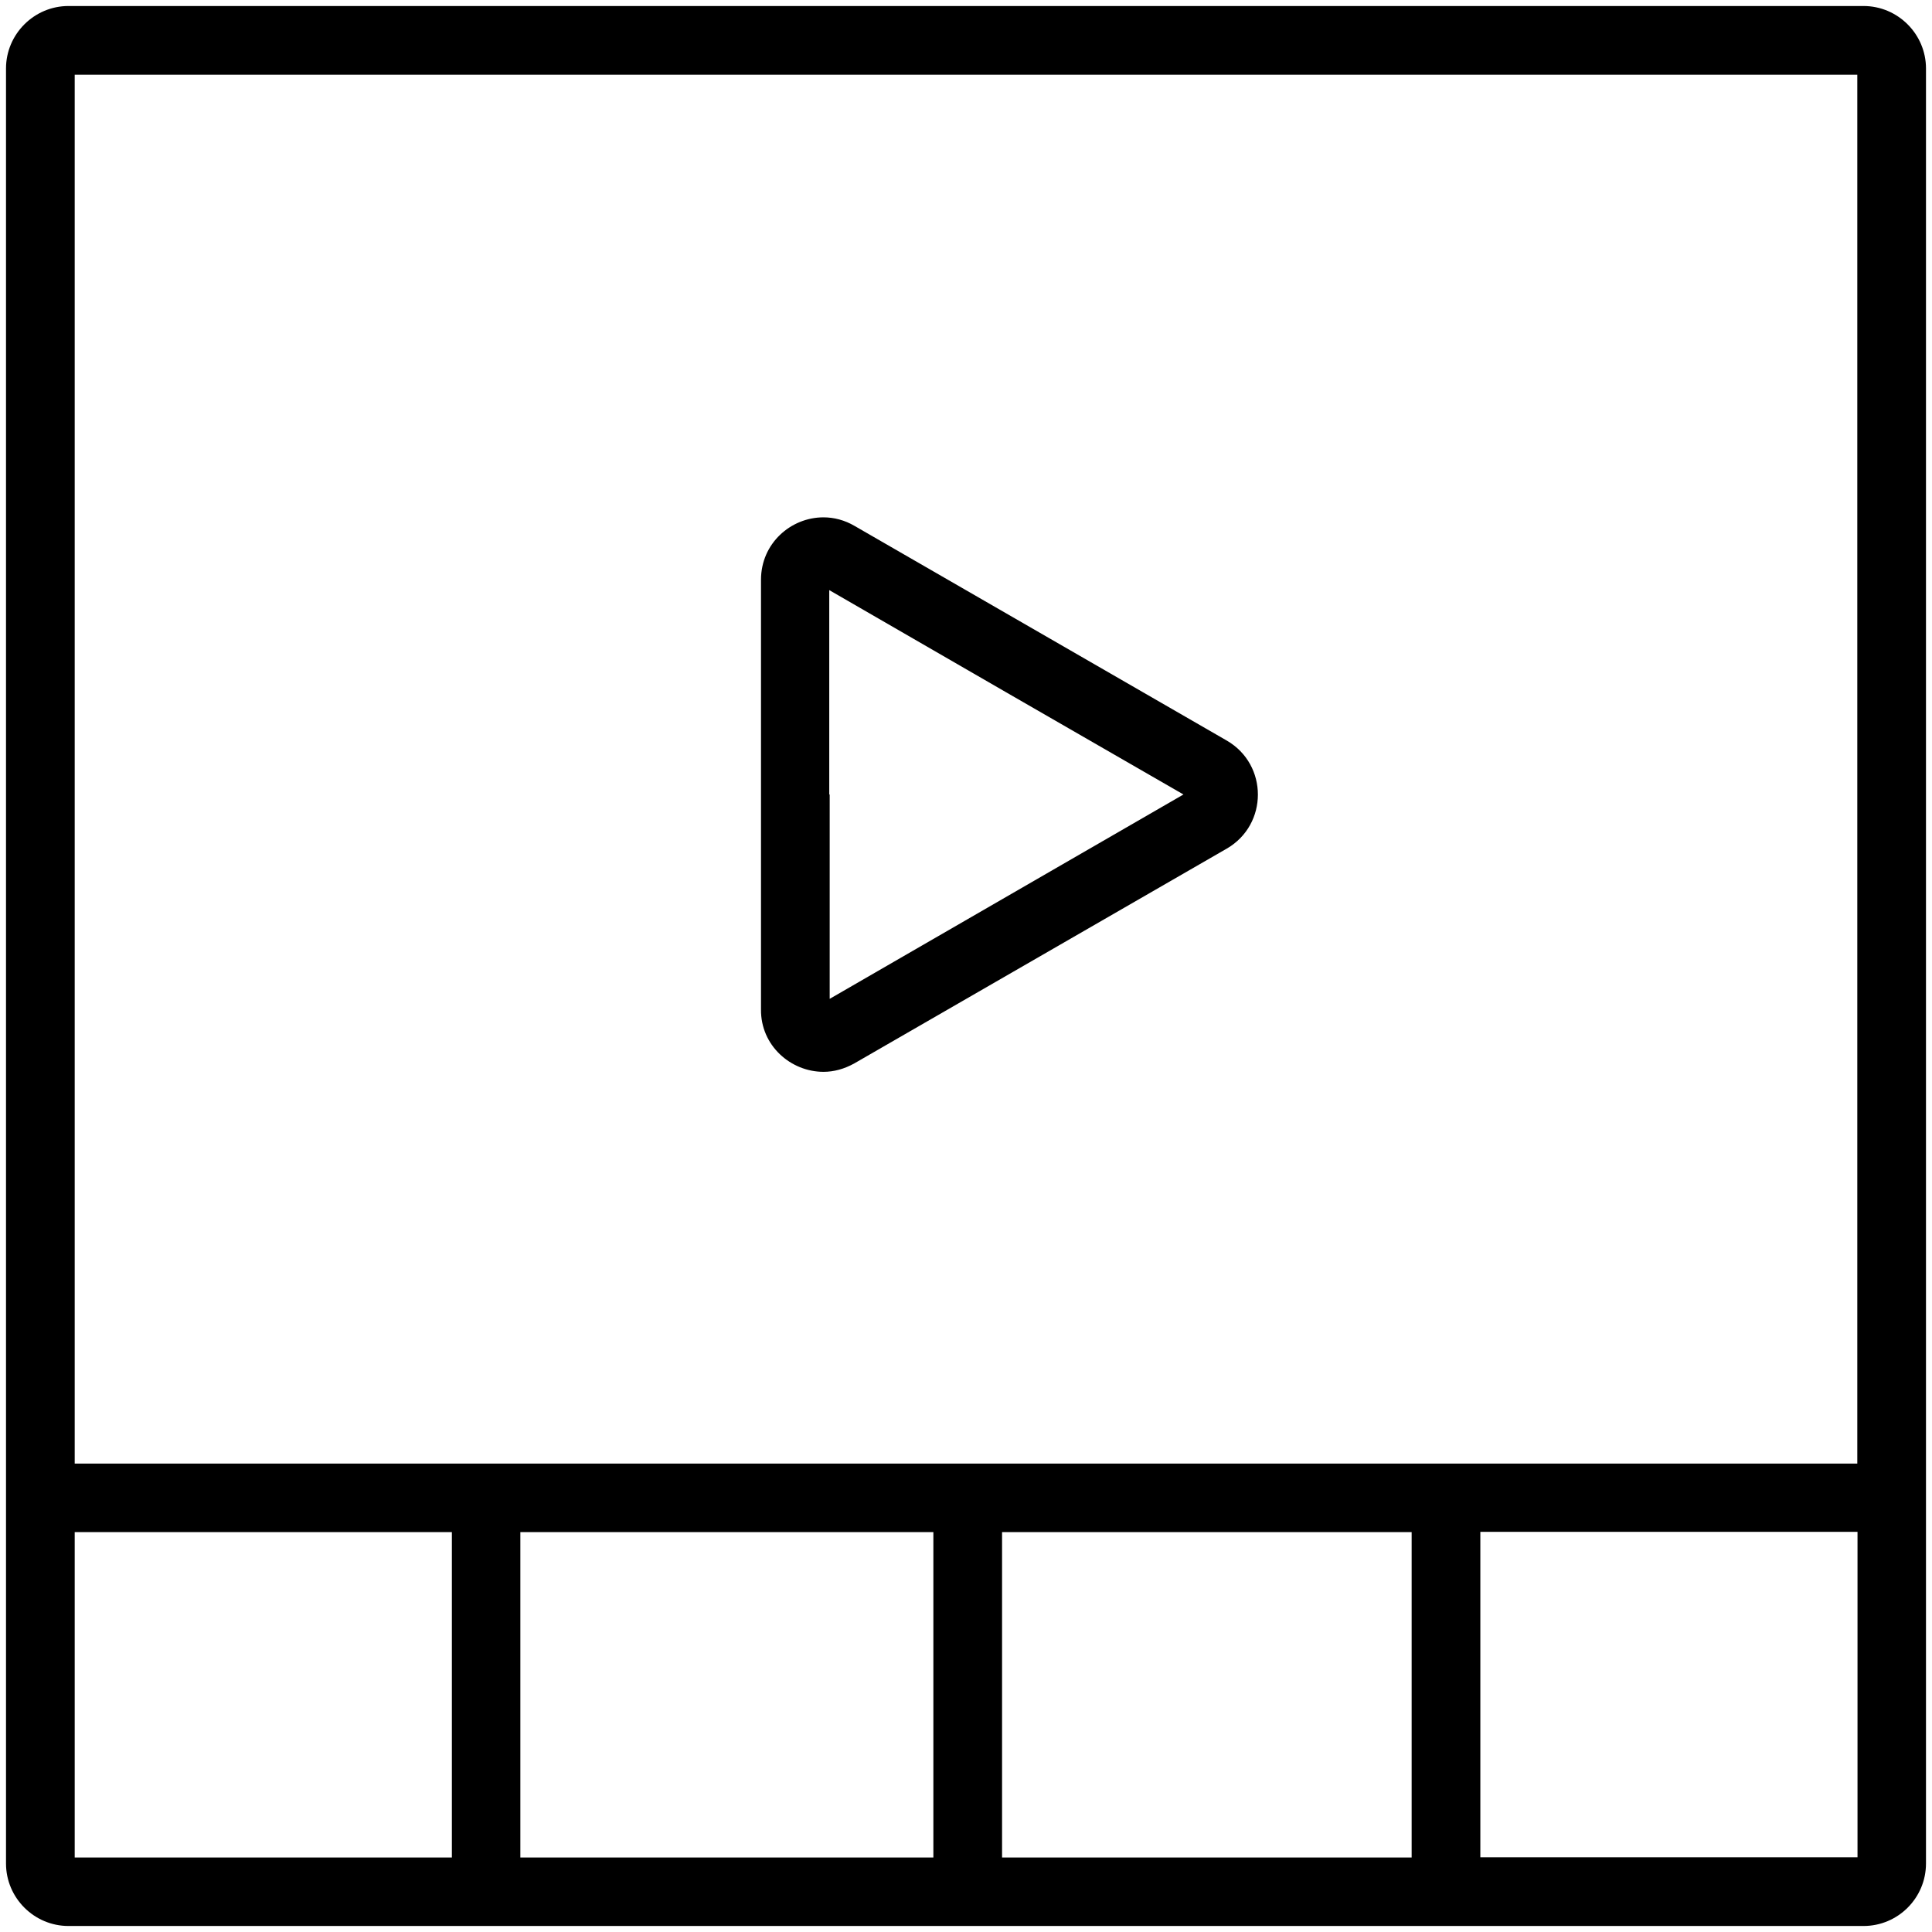
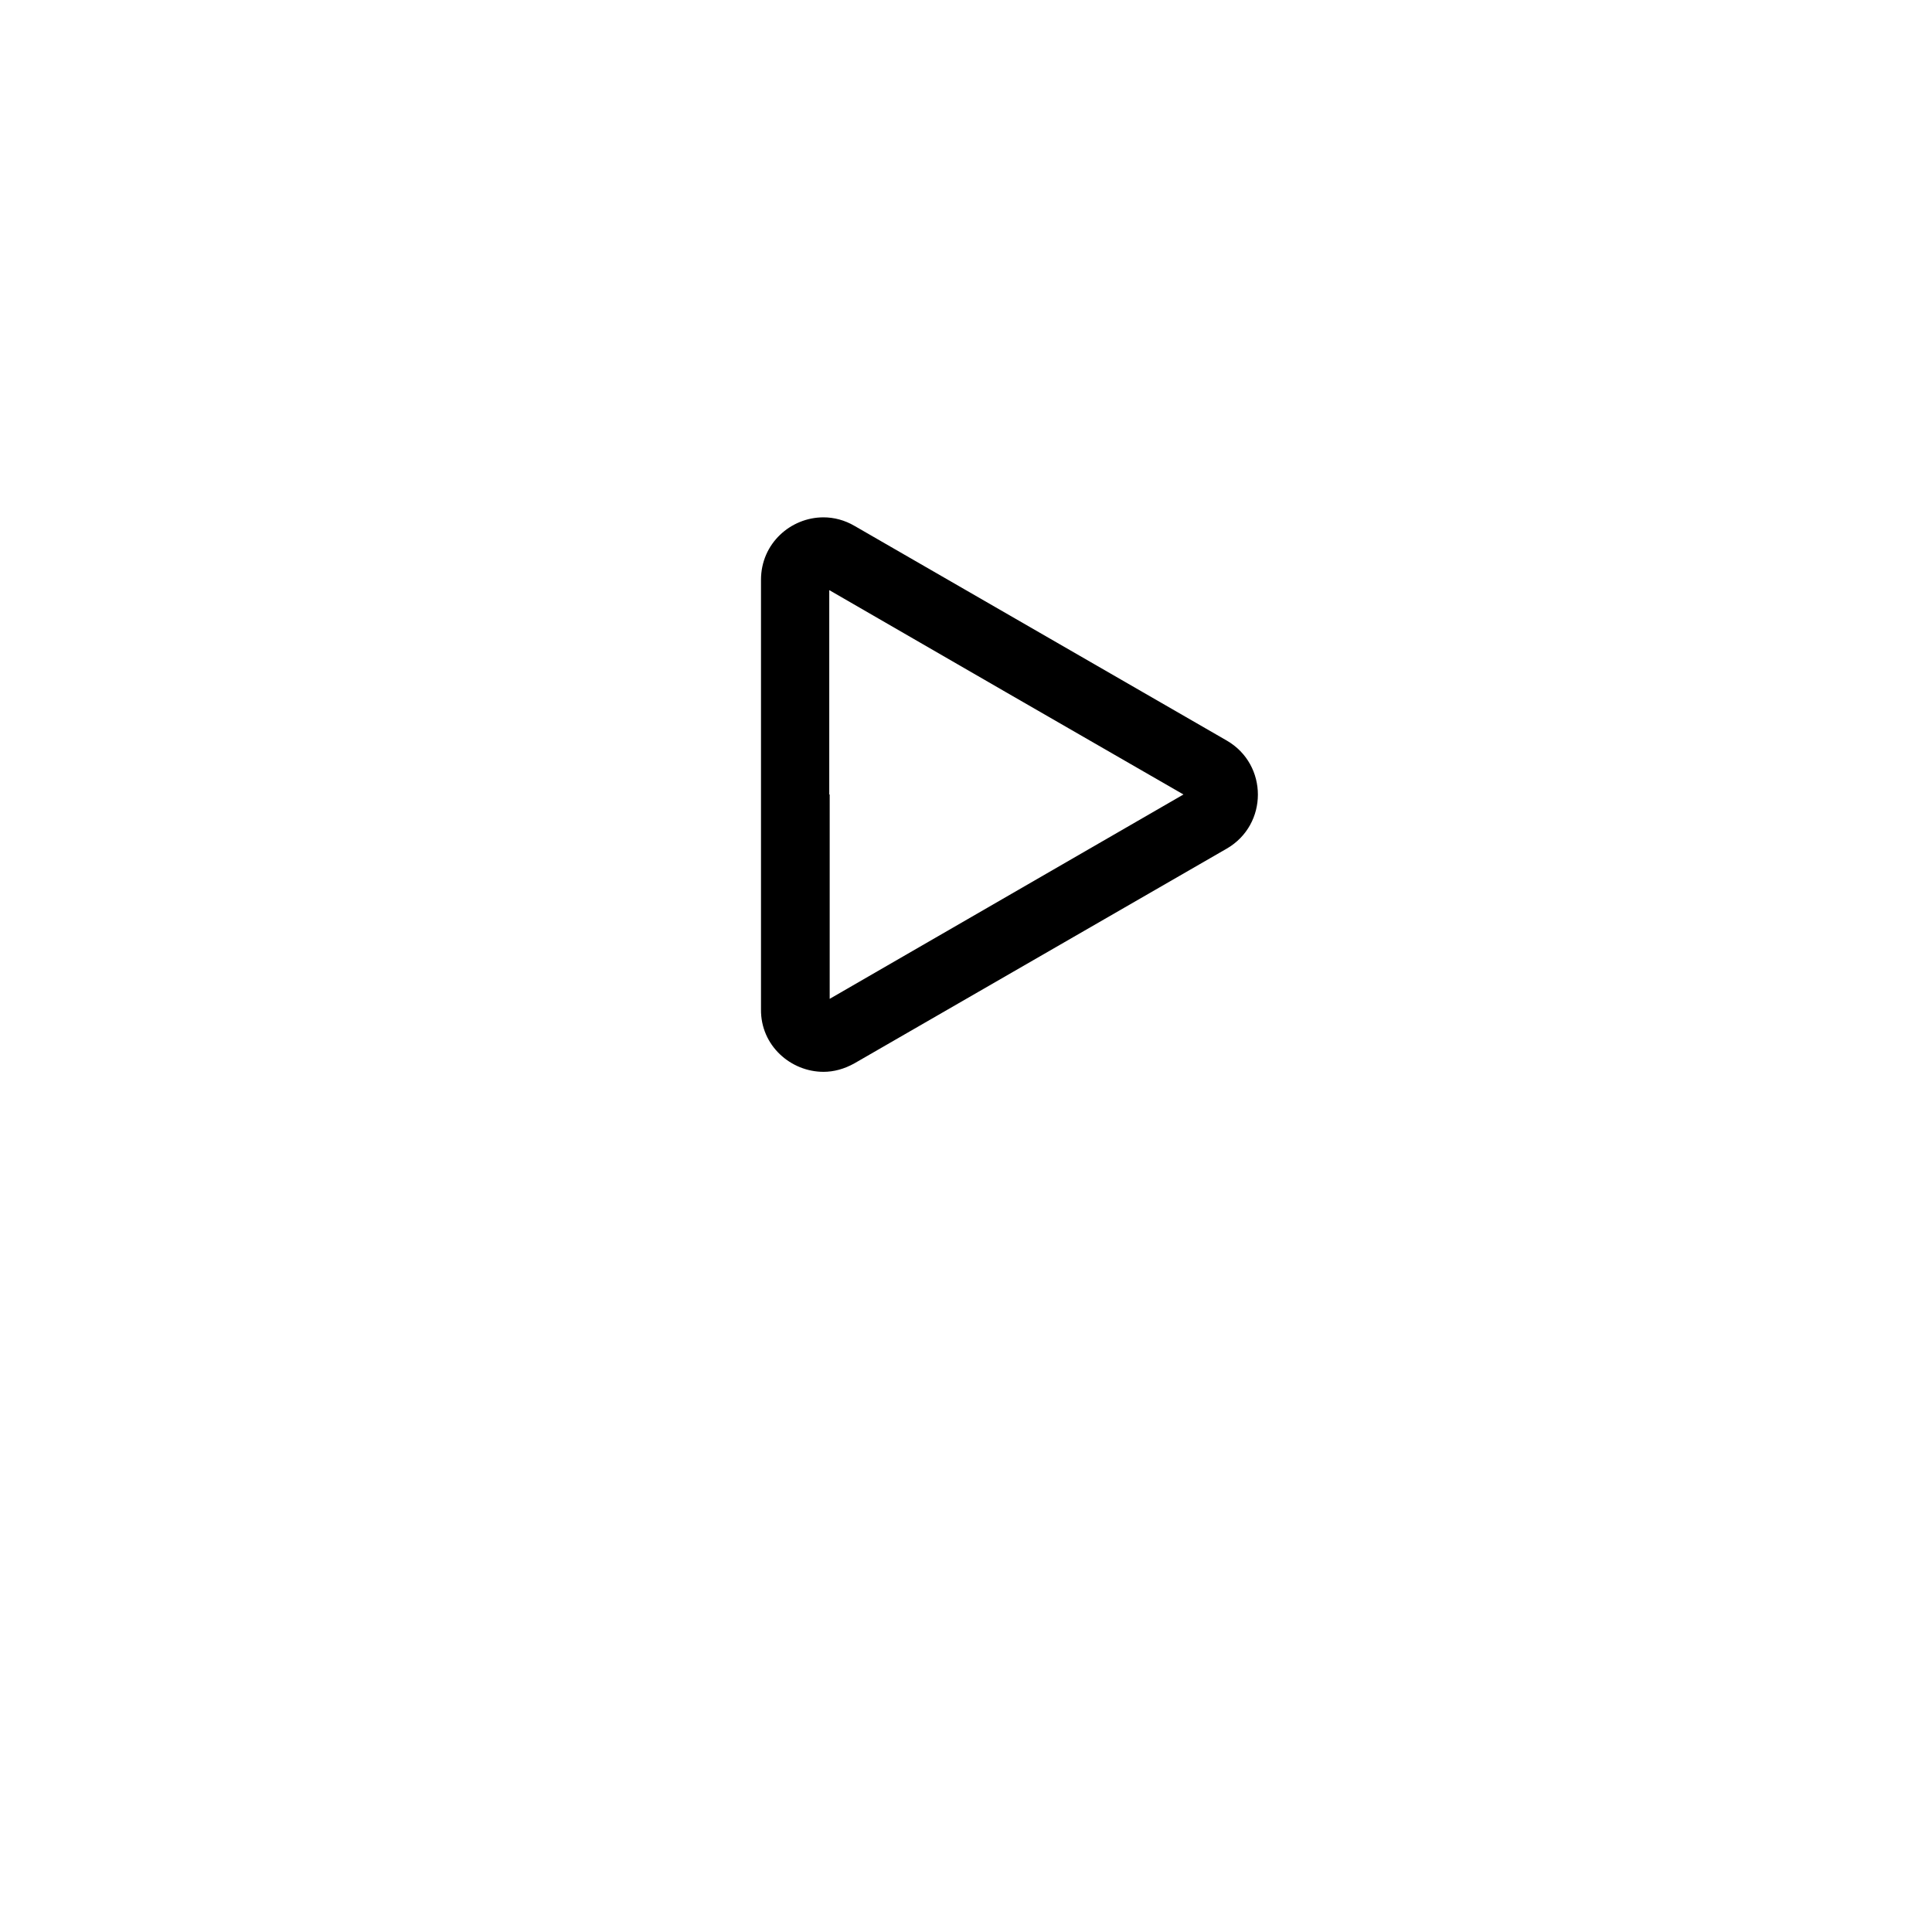
<svg xmlns="http://www.w3.org/2000/svg" id="Warstwa_1" data-name="Warstwa 1" width="90" height="90" viewBox="0 0 90 90">
  <defs>
    <style>      .cls-1 {        fill: none;      }      .cls-2 {        clip-path: url(#clippath);      }    </style>
    <clipPath id="clippath">
      <rect class="cls-1" x="-17.22" y="-17.22" width="124.43" height="124.43" />
    </clipPath>
  </defs>
  <g id="Warstwa_1-2" data-name="Warstwa 1">
    <g class="cls-2">
      <g id="_形状" data-name=" 形状">
-         <path d="M86.81.28H3.19C1.59.28.28,1.59.28,3.19v83.62c0,1.6,1.31,2.91,2.91,2.91h83.62c1.61,0,2.91-1.31,2.91-2.91V3.19c0-1.6-1.31-2.91-2.91-2.91ZM86.52,3.48v64.7H3.48V3.48h83.05ZM43.48,71.37v15.16h-19.24v-15.16h19.24ZM46.68,71.37h19.08v15.16h-19.08s0-15.16,0-15.16ZM3.48,71.37h17.57v15.16H3.48s0-15.16,0-15.16ZM68.96,86.52v-15.16h17.57v15.16h-17.57Z" />
-         <path d="M38.36,49.93c.48,0,.97-.13,1.45-.4l8.67-5,8.67-5c1.93-1.12,1.93-3.91,0-5.03l-8.67-5-8.67-5c-.46-.27-.96-.4-1.45-.4-1.52,0-2.91,1.21-2.91,2.91v20.01c-.02,1.69,1.39,2.91,2.91,2.91h0ZM38.63,37.01v-9.52l8.24,4.76,8.26,4.76-8.24,4.76-8.24,4.76v-9.52h-.02Z" />
+         <path d="M38.36,49.93c.48,0,.97-.13,1.45-.4l8.67-5,8.67-5c1.93-1.12,1.93-3.91,0-5.03l-8.67-5-8.67-5c-.46-.27-.96-.4-1.45-.4-1.52,0-2.91,1.21-2.91,2.91v20.01c-.02,1.69,1.39,2.91,2.91,2.91h0ZM38.63,37.01v-9.52l8.24,4.76,8.26,4.76-8.24,4.76-8.24,4.76v-9.52Z" />
      </g>
    </g>
  </g>
</svg>